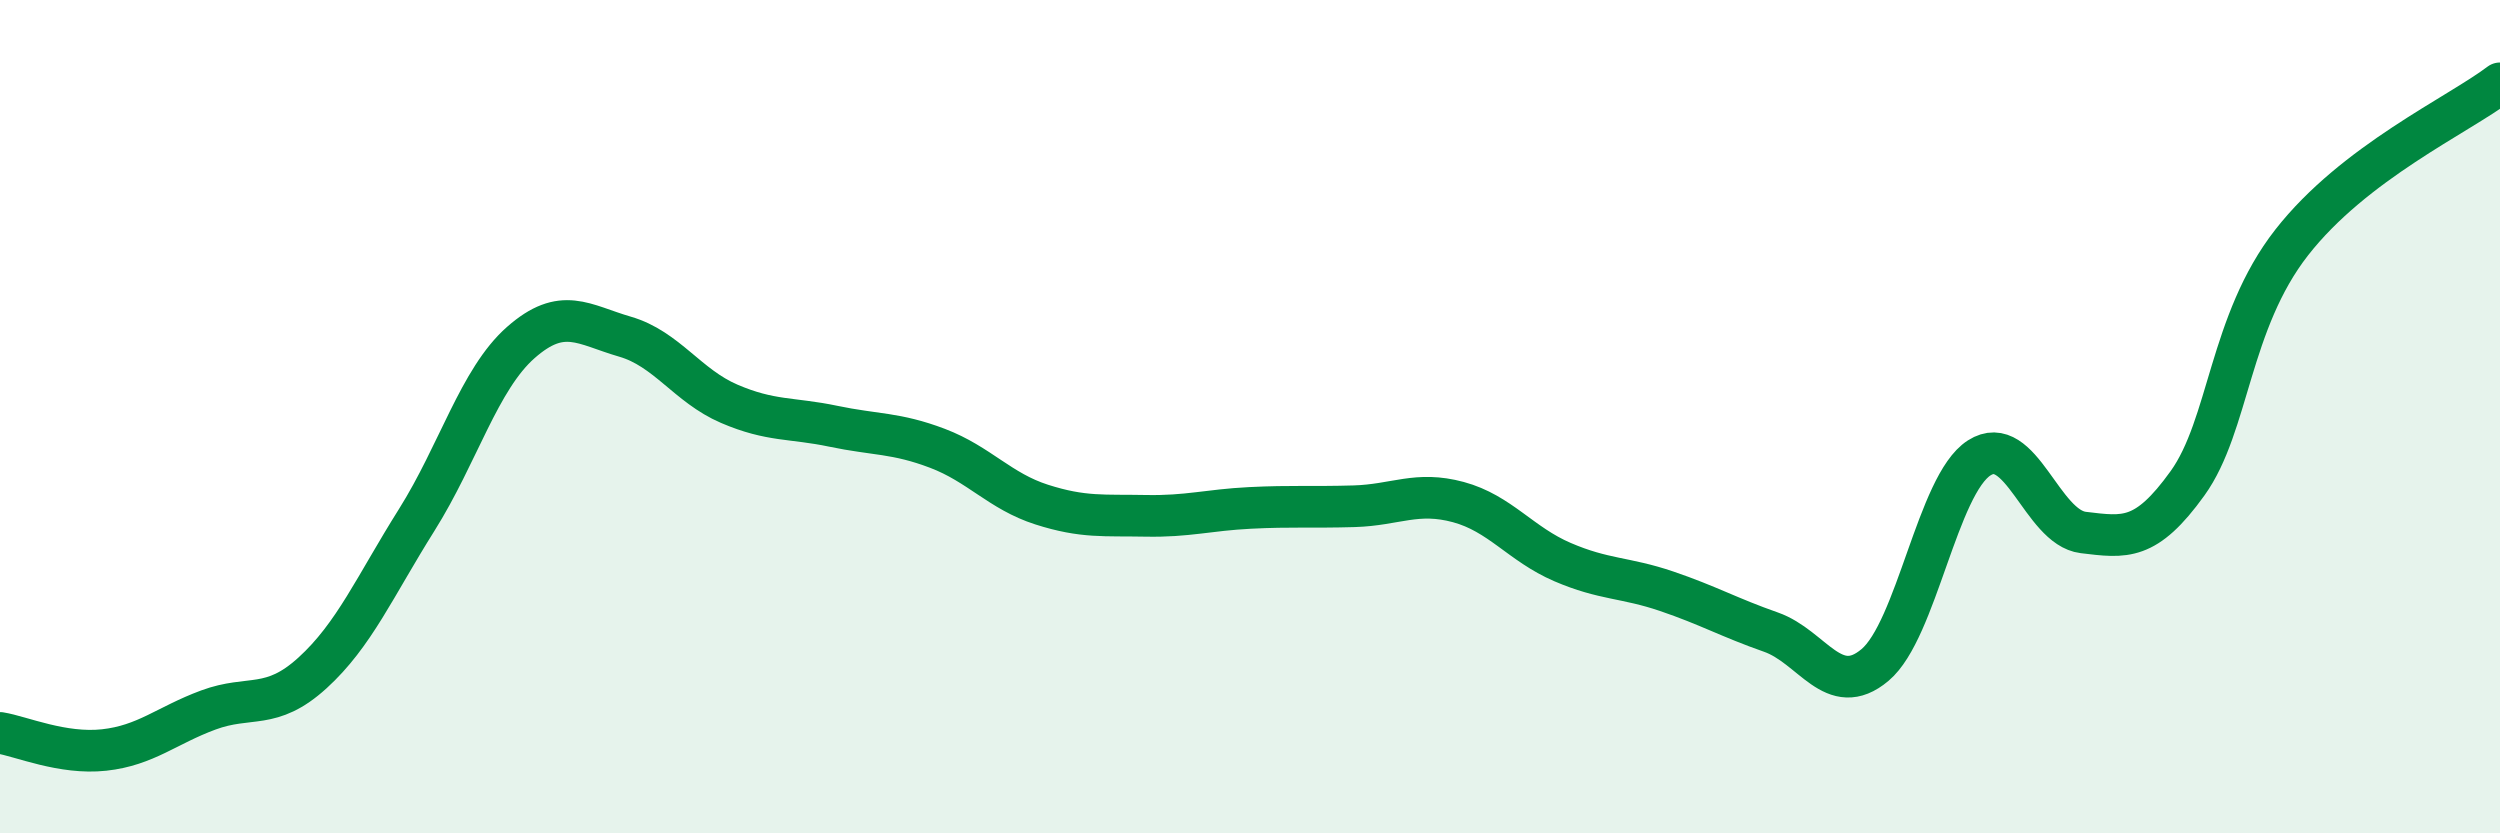
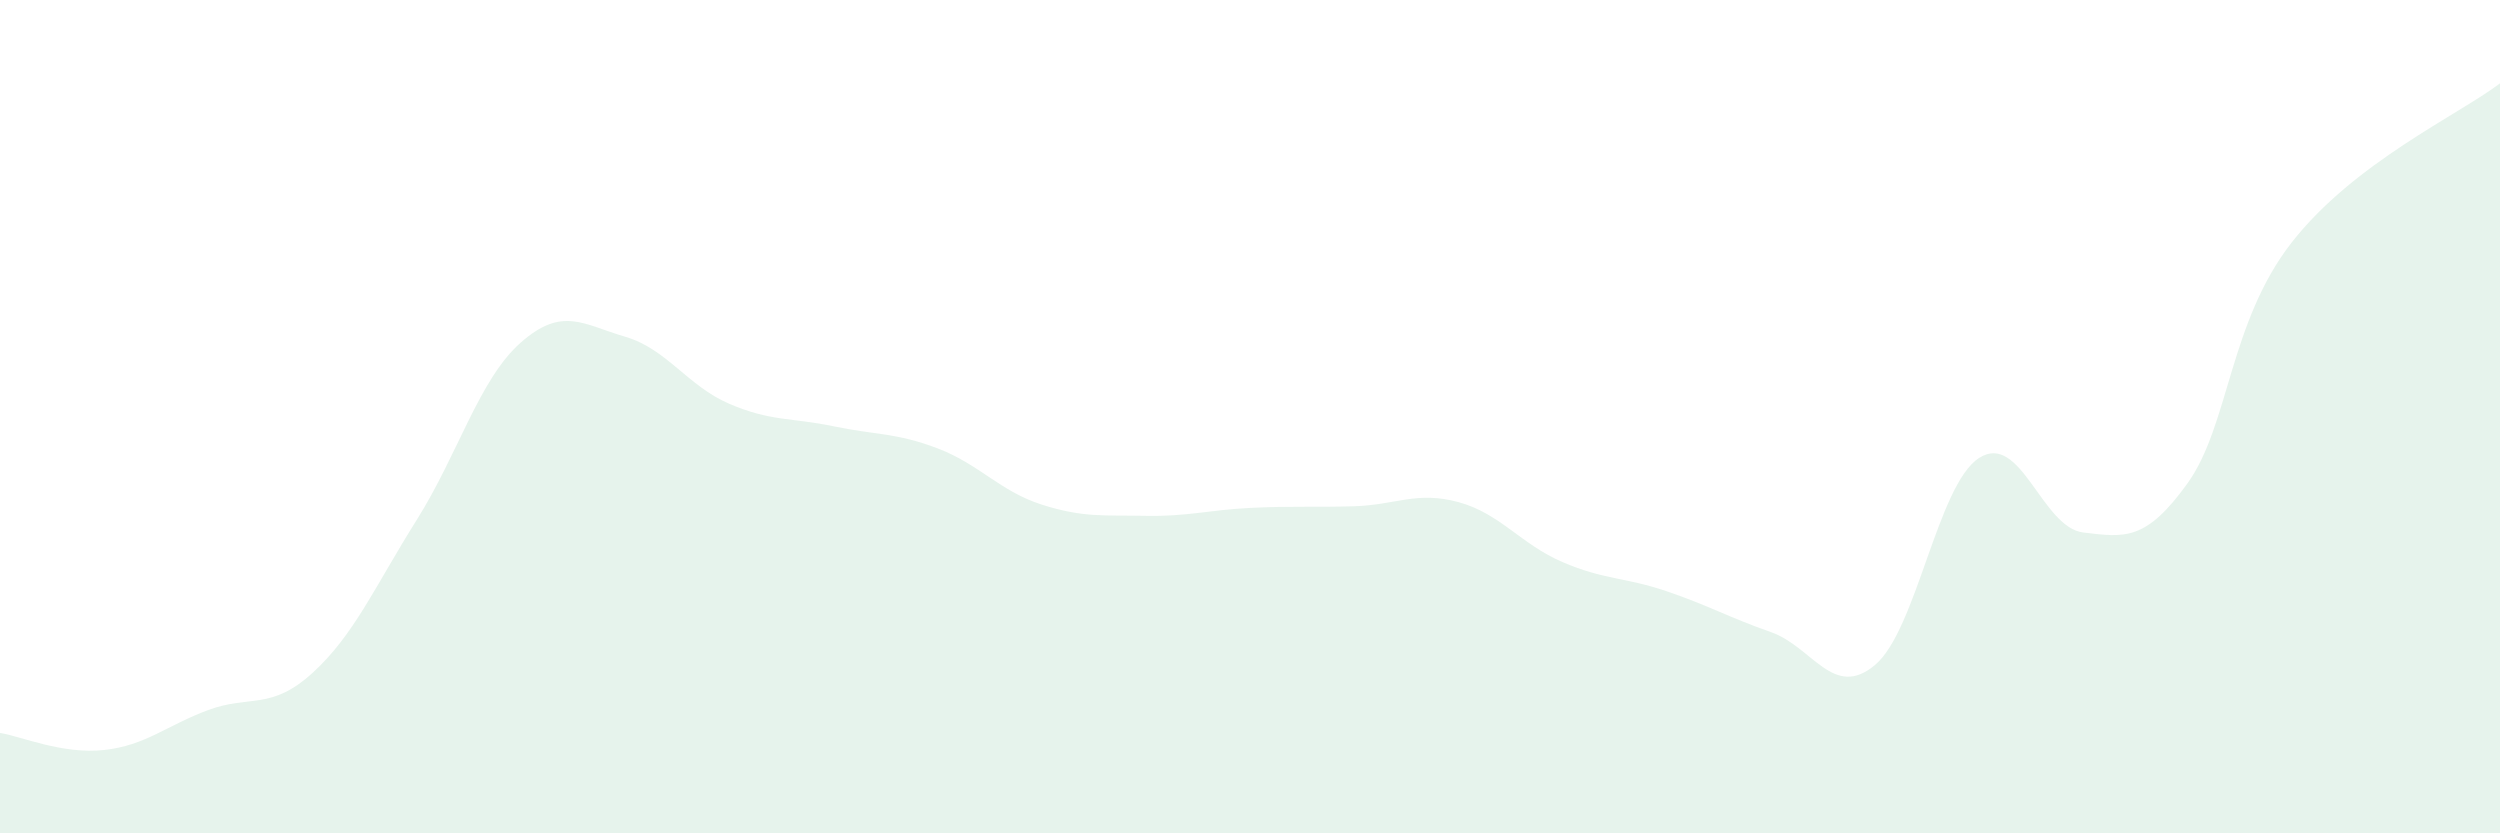
<svg xmlns="http://www.w3.org/2000/svg" width="60" height="20" viewBox="0 0 60 20">
  <path d="M 0,17.59 C 0.5,17.67 1.5,18.11 2.5,18 C 3.5,17.89 4,17.41 5,17.04 C 6,16.67 6.5,17.06 7.5,16.15 C 8.5,15.24 9,14.07 10,12.48 C 11,10.89 11.5,9.1 12.5,8.22 C 13.5,7.34 14,7.79 15,8.08 C 16,8.37 16.5,9.26 17.5,9.69 C 18.5,10.12 19,10.02 20,10.23 C 21,10.44 21.5,10.38 22.5,10.76 C 23.5,11.14 24,11.79 25,12.11 C 26,12.43 26.5,12.36 27.5,12.38 C 28.5,12.4 29,12.24 30,12.19 C 31,12.14 31.5,12.18 32.5,12.15 C 33.5,12.12 34,11.78 35,12.05 C 36,12.32 36.5,13.06 37.5,13.49 C 38.5,13.92 39,13.85 40,14.19 C 41,14.53 41.5,14.82 42.5,15.17 C 43.5,15.52 44,16.8 45,15.96 C 46,15.12 46.5,11.63 47.5,10.99 C 48.5,10.35 49,12.66 50,12.78 C 51,12.9 51.5,12.99 52.5,11.6 C 53.5,10.21 53.5,7.74 55,5.82 C 56.5,3.9 59,2.76 60,2L60 20L0 20Z" fill="#008740" opacity="0.1" stroke-linecap="round" stroke-linejoin="round" />
-   <path d="M 0,17.59 C 0.5,17.67 1.5,18.11 2.5,18 C 3.5,17.89 4,17.41 5,17.04 C 6,16.67 6.5,17.06 7.5,16.15 C 8.5,15.24 9,14.07 10,12.48 C 11,10.89 11.5,9.1 12.5,8.22 C 13.5,7.34 14,7.79 15,8.08 C 16,8.37 16.5,9.26 17.5,9.69 C 18.5,10.12 19,10.02 20,10.23 C 21,10.44 21.5,10.38 22.5,10.76 C 23.5,11.14 24,11.79 25,12.11 C 26,12.43 26.5,12.36 27.5,12.38 C 28.5,12.4 29,12.24 30,12.19 C 31,12.14 31.5,12.18 32.5,12.15 C 33.5,12.12 34,11.78 35,12.05 C 36,12.32 36.5,13.06 37.5,13.49 C 38.5,13.92 39,13.85 40,14.19 C 41,14.53 41.5,14.82 42.5,15.17 C 43.5,15.52 44,16.8 45,15.96 C 46,15.12 46.5,11.63 47.5,10.99 C 48.5,10.35 49,12.66 50,12.78 C 51,12.9 51.5,12.99 52.5,11.6 C 53.5,10.21 53.5,7.74 55,5.82 C 56.5,3.9 59,2.76 60,2" stroke="#008740" stroke-width="1" fill="none" stroke-linecap="round" stroke-linejoin="round" />
</svg>